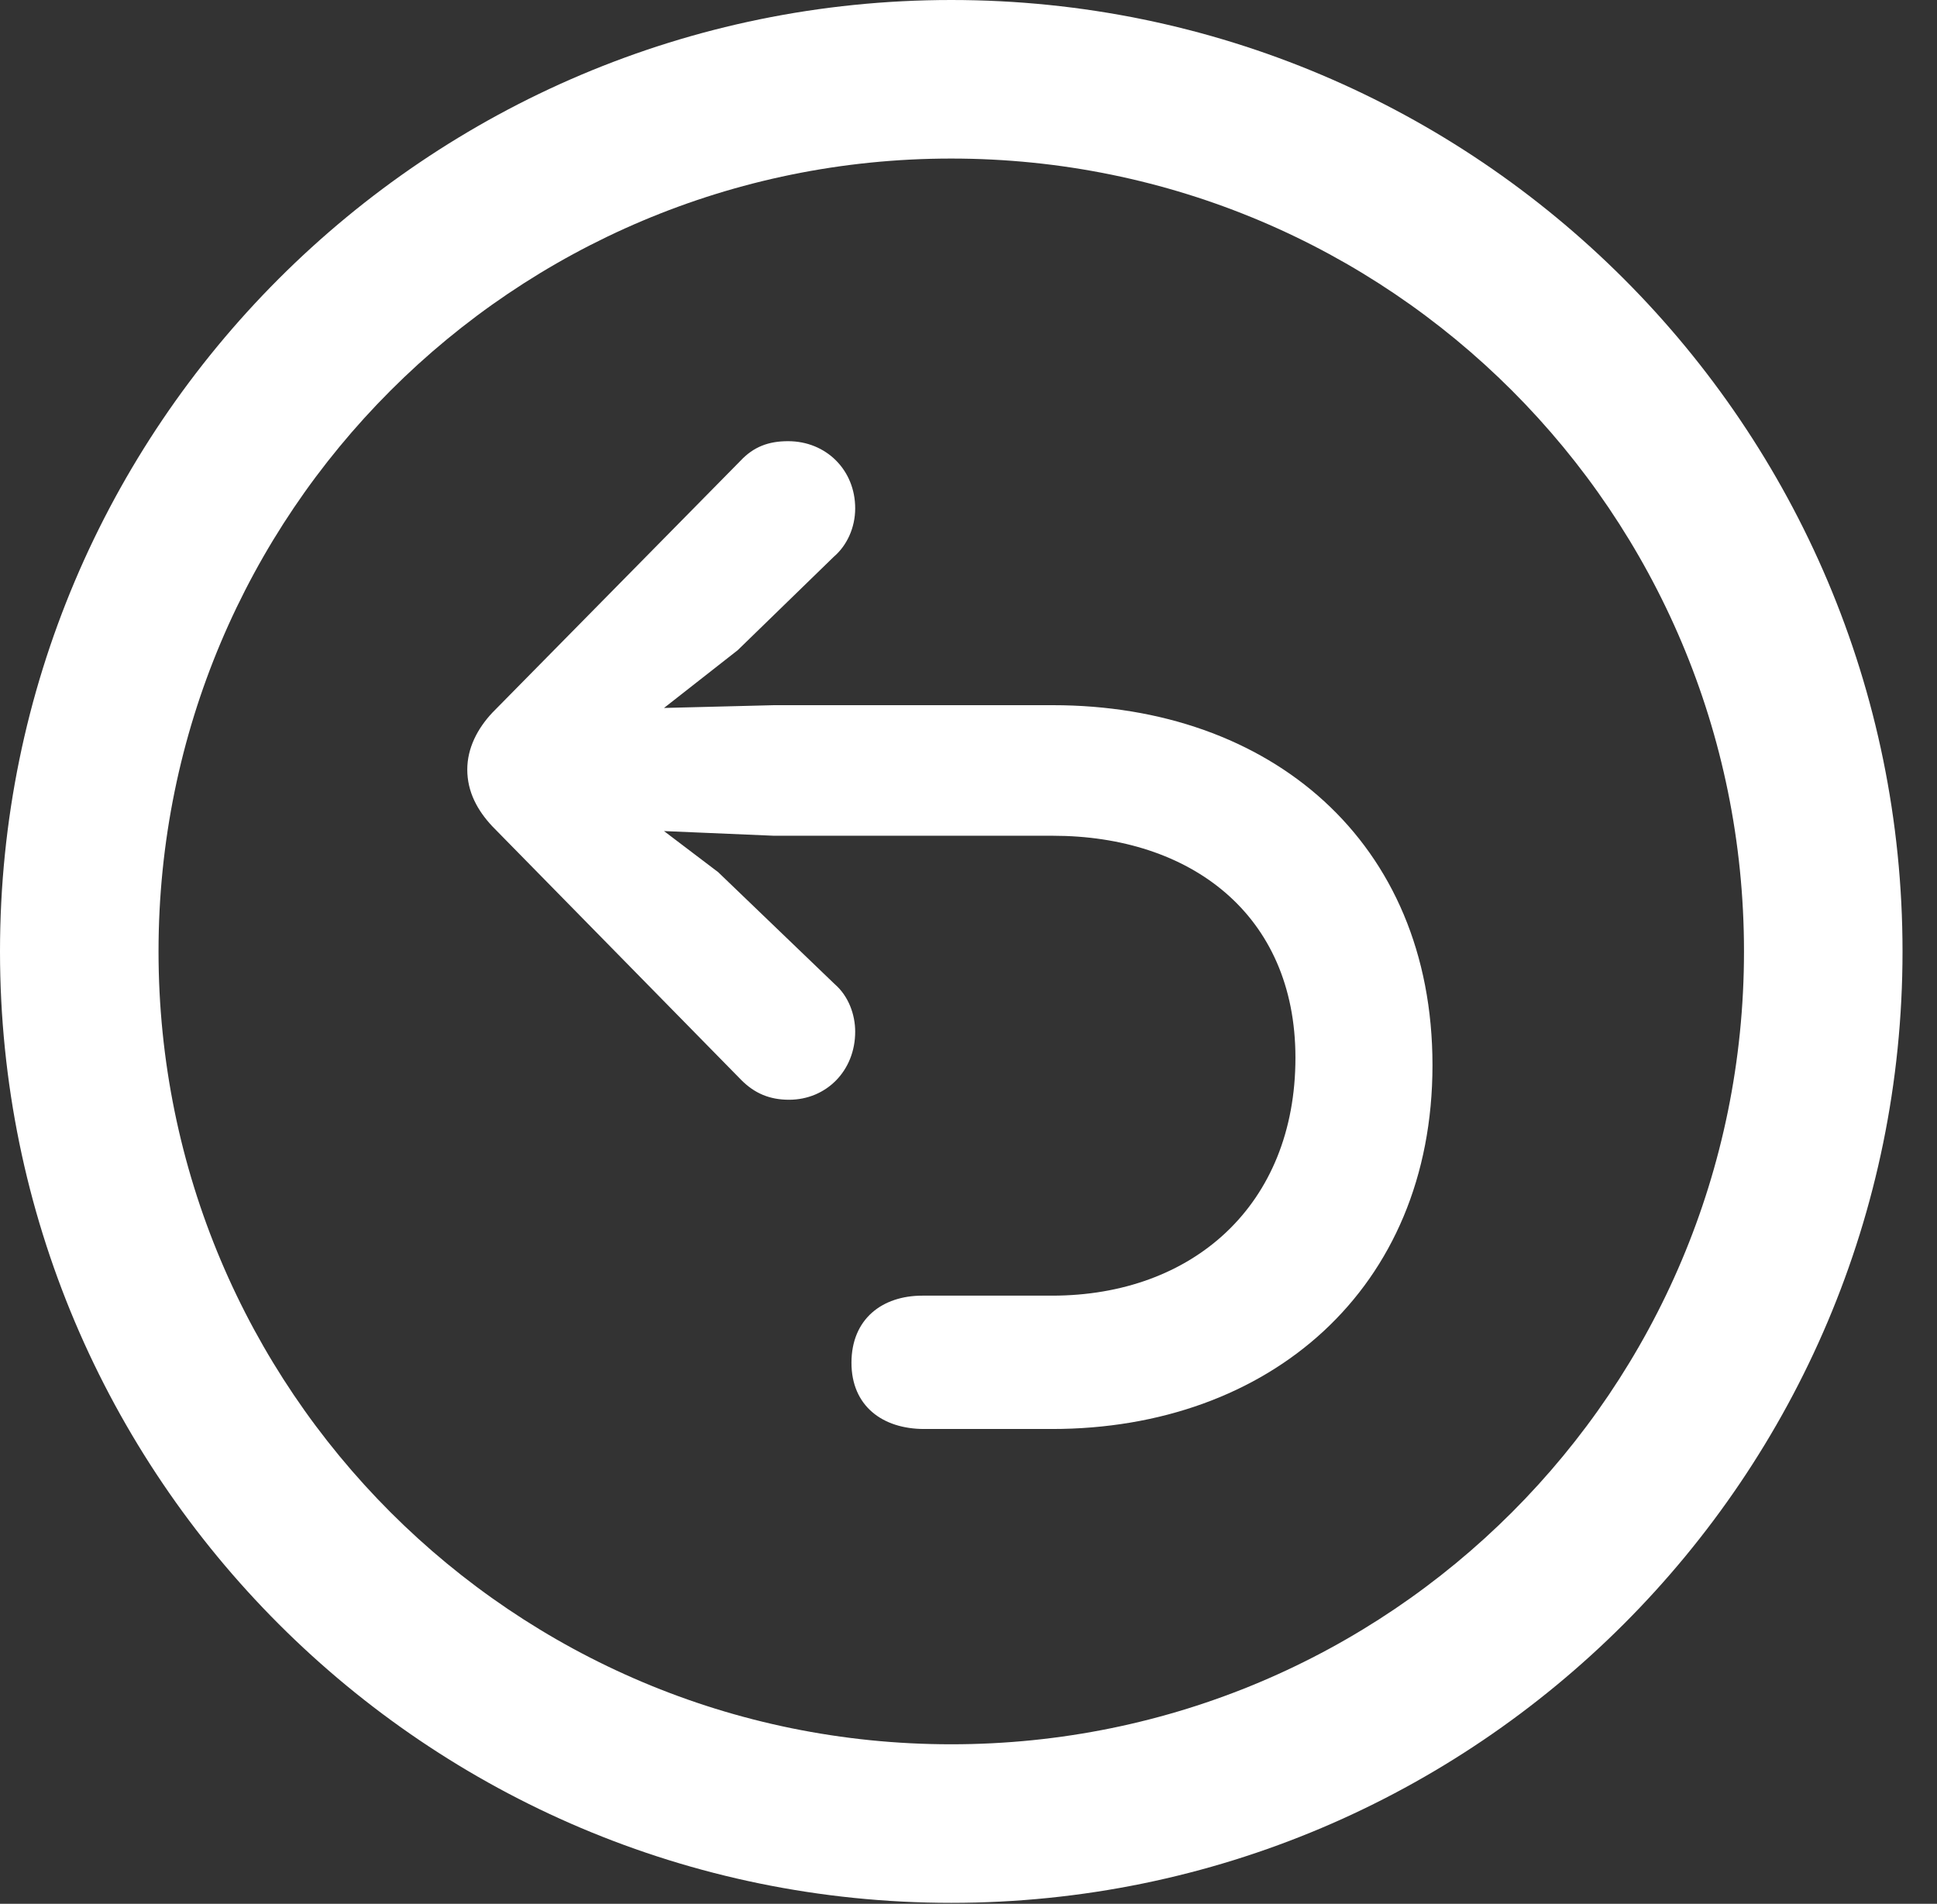
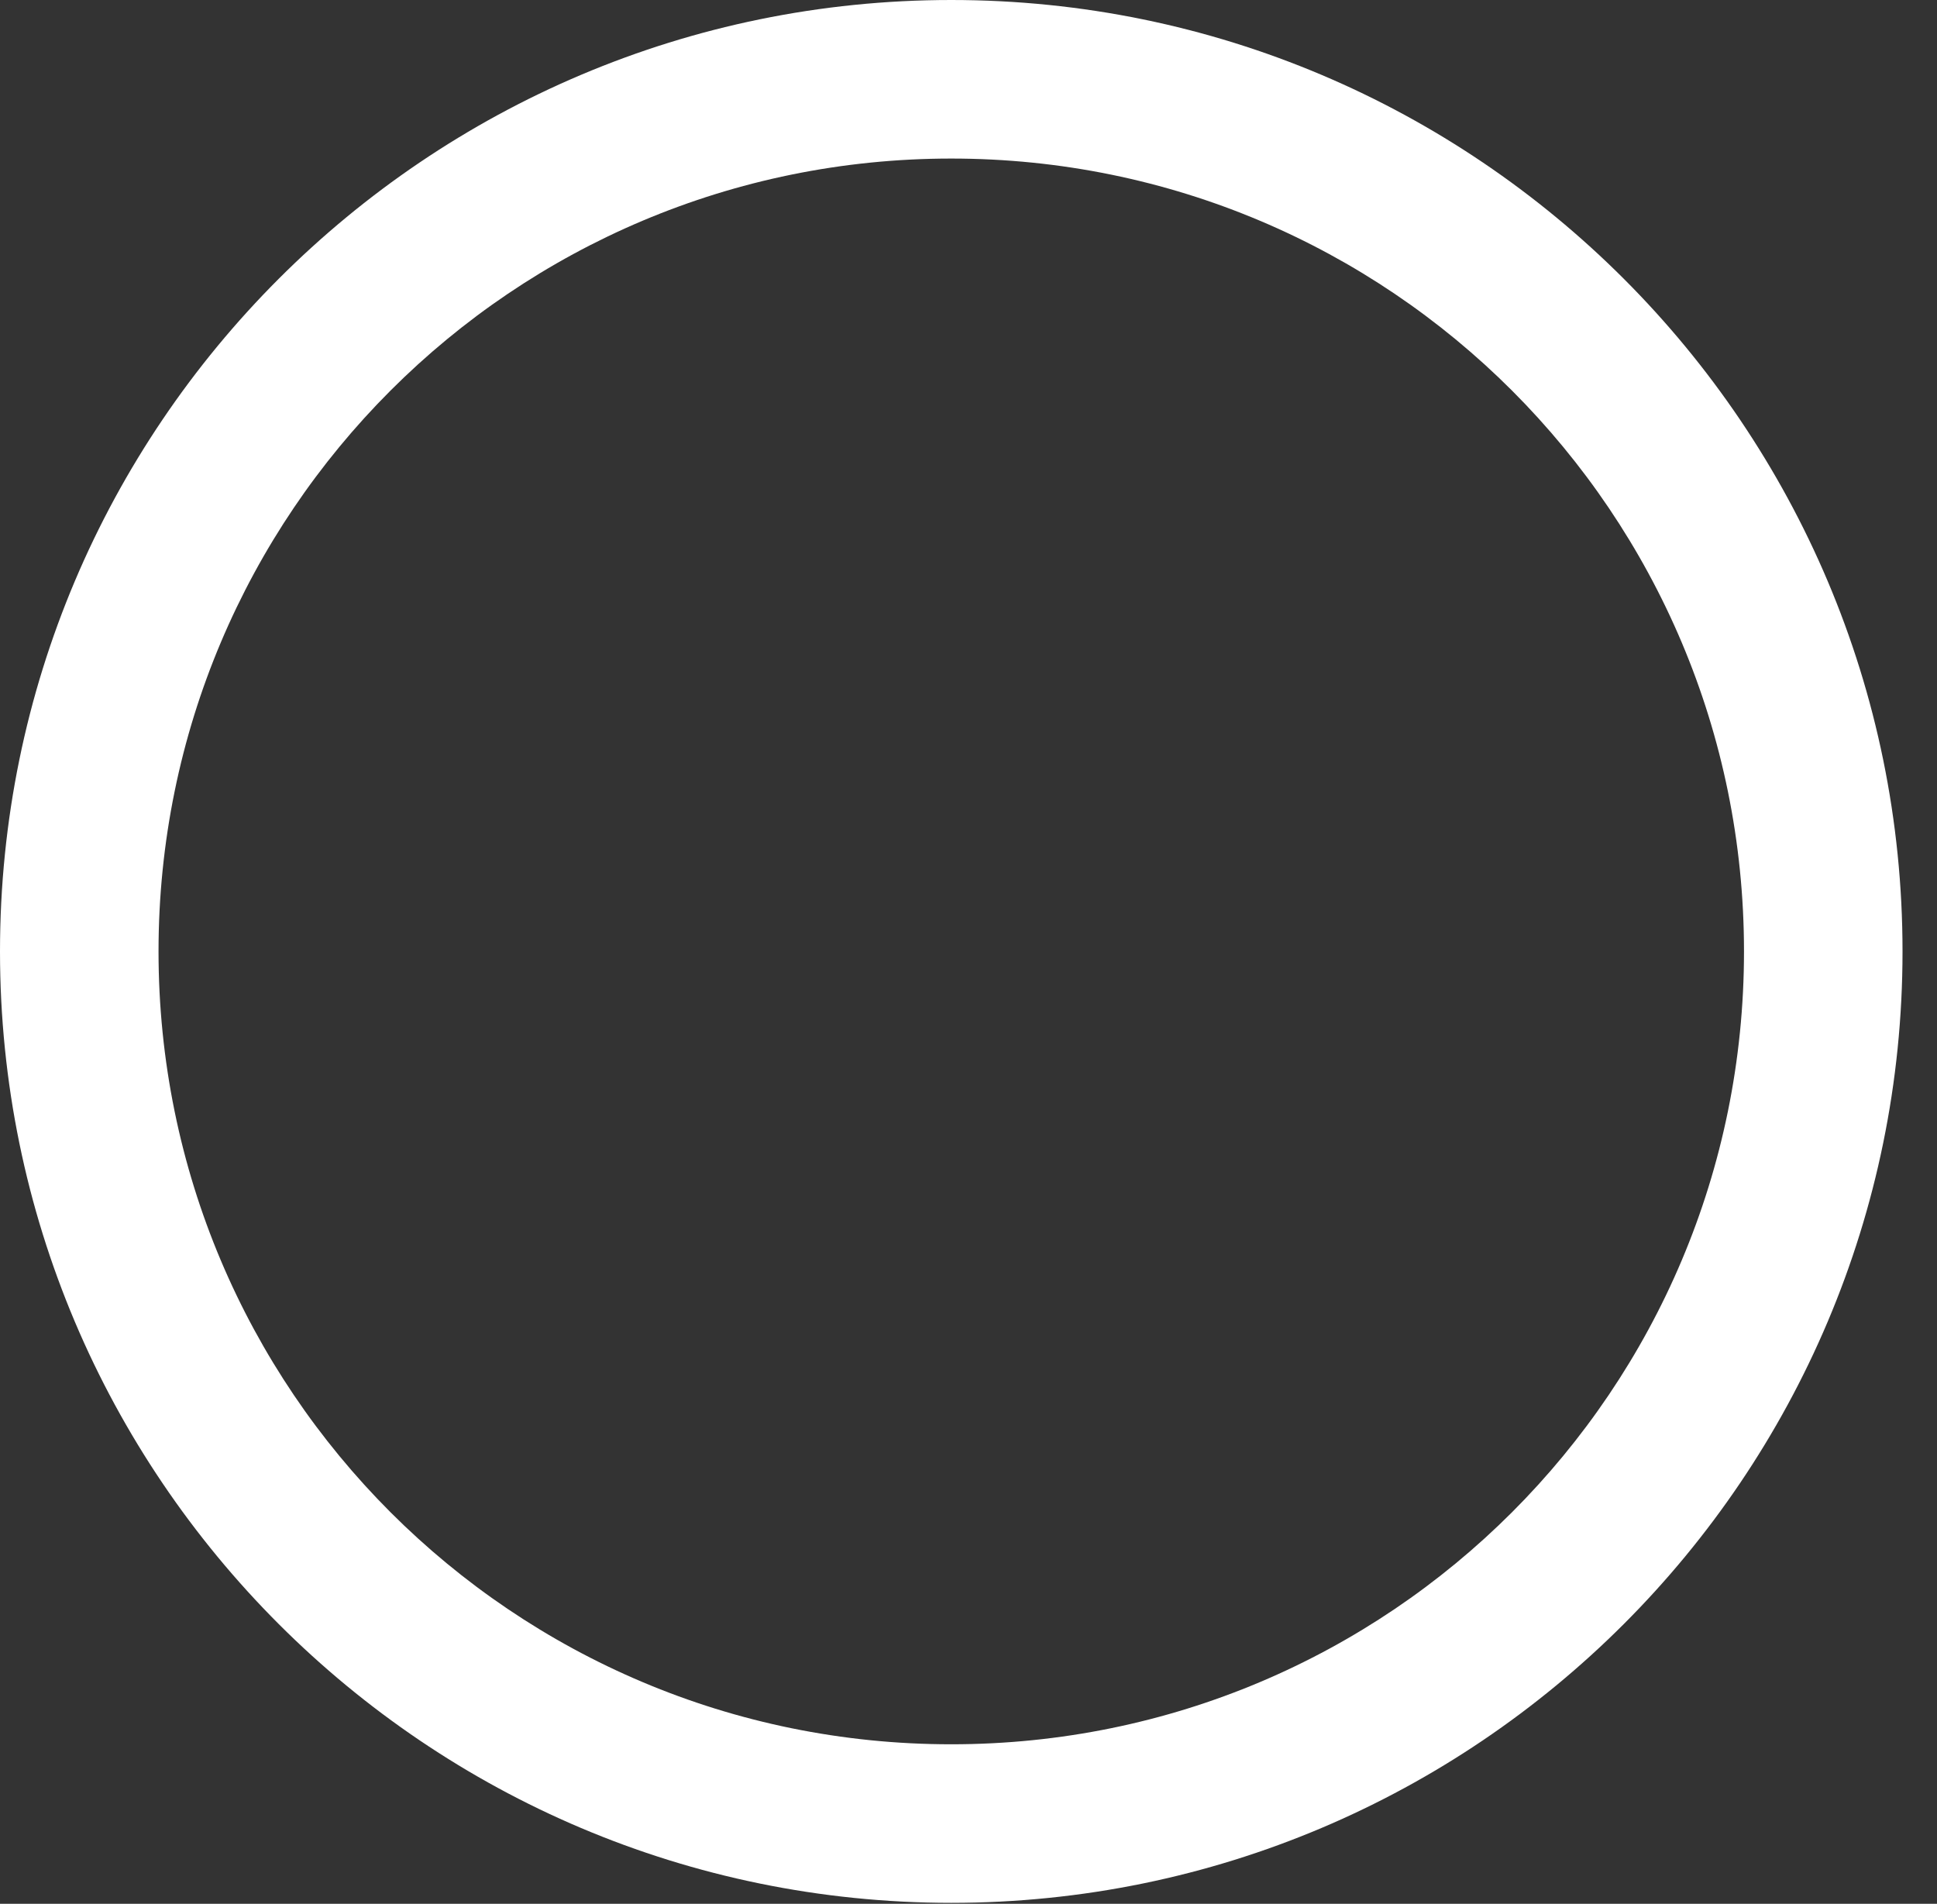
<svg xmlns="http://www.w3.org/2000/svg" version="1.1" viewBox="0 0 20.283 19.932">
  <rect x="0" y="0" width="20.283" height="19.932" fill="#333333" stroke="none" />
  <g>
-     <rect height="19.932" opacity="0" width="20.283" x="0" y="0" />
    <path d="M9.961 19.922C15.459 19.922 19.922 15.459 19.922 9.961C19.922 4.463 15.459 0 9.961 0C4.463 0 0 4.463 0 9.961C0 15.459 4.463 19.922 9.961 19.922ZM9.961 18.262C5.371 18.262 1.66 14.551 1.66 9.961C1.66 5.371 5.371 1.66 9.961 1.66C14.551 1.66 18.262 5.371 18.262 9.961C18.262 14.551 14.551 18.262 9.961 18.262Z" fill="#FFFFFF" />
-     <path d="M15 11.152C15 8.809 13.301 7.383 11.025 7.383L8.105 7.383L6.953 7.412L7.725 6.807L8.73 5.83C8.867 5.713 8.955 5.527 8.955 5.322C8.955 4.922 8.652 4.619 8.252 4.619C8.047 4.619 7.891 4.678 7.754 4.824L5.156 7.461C5 7.627 4.893 7.832 4.893 8.057C4.893 8.291 5 8.486 5.156 8.652L7.764 11.309C7.9 11.445 8.057 11.514 8.262 11.514C8.652 11.514 8.955 11.211 8.955 10.801C8.955 10.625 8.887 10.43 8.74 10.303L7.52 9.131L6.953 8.701L8.105 8.75L11.025 8.75C12.461 8.75 13.565 9.57 13.565 11.074C13.565 12.617 12.49 13.565 11.016 13.565C10.898 13.565 9.697 13.565 9.658 13.565C9.238 13.565 8.916 13.809 8.916 14.268C8.916 14.717 9.238 14.961 9.678 14.961C9.727 14.961 10.898 14.961 11.016 14.961C13.291 14.961 15 13.496 15 11.152Z" fill="#FFFFFF" />
  </g>
</svg>